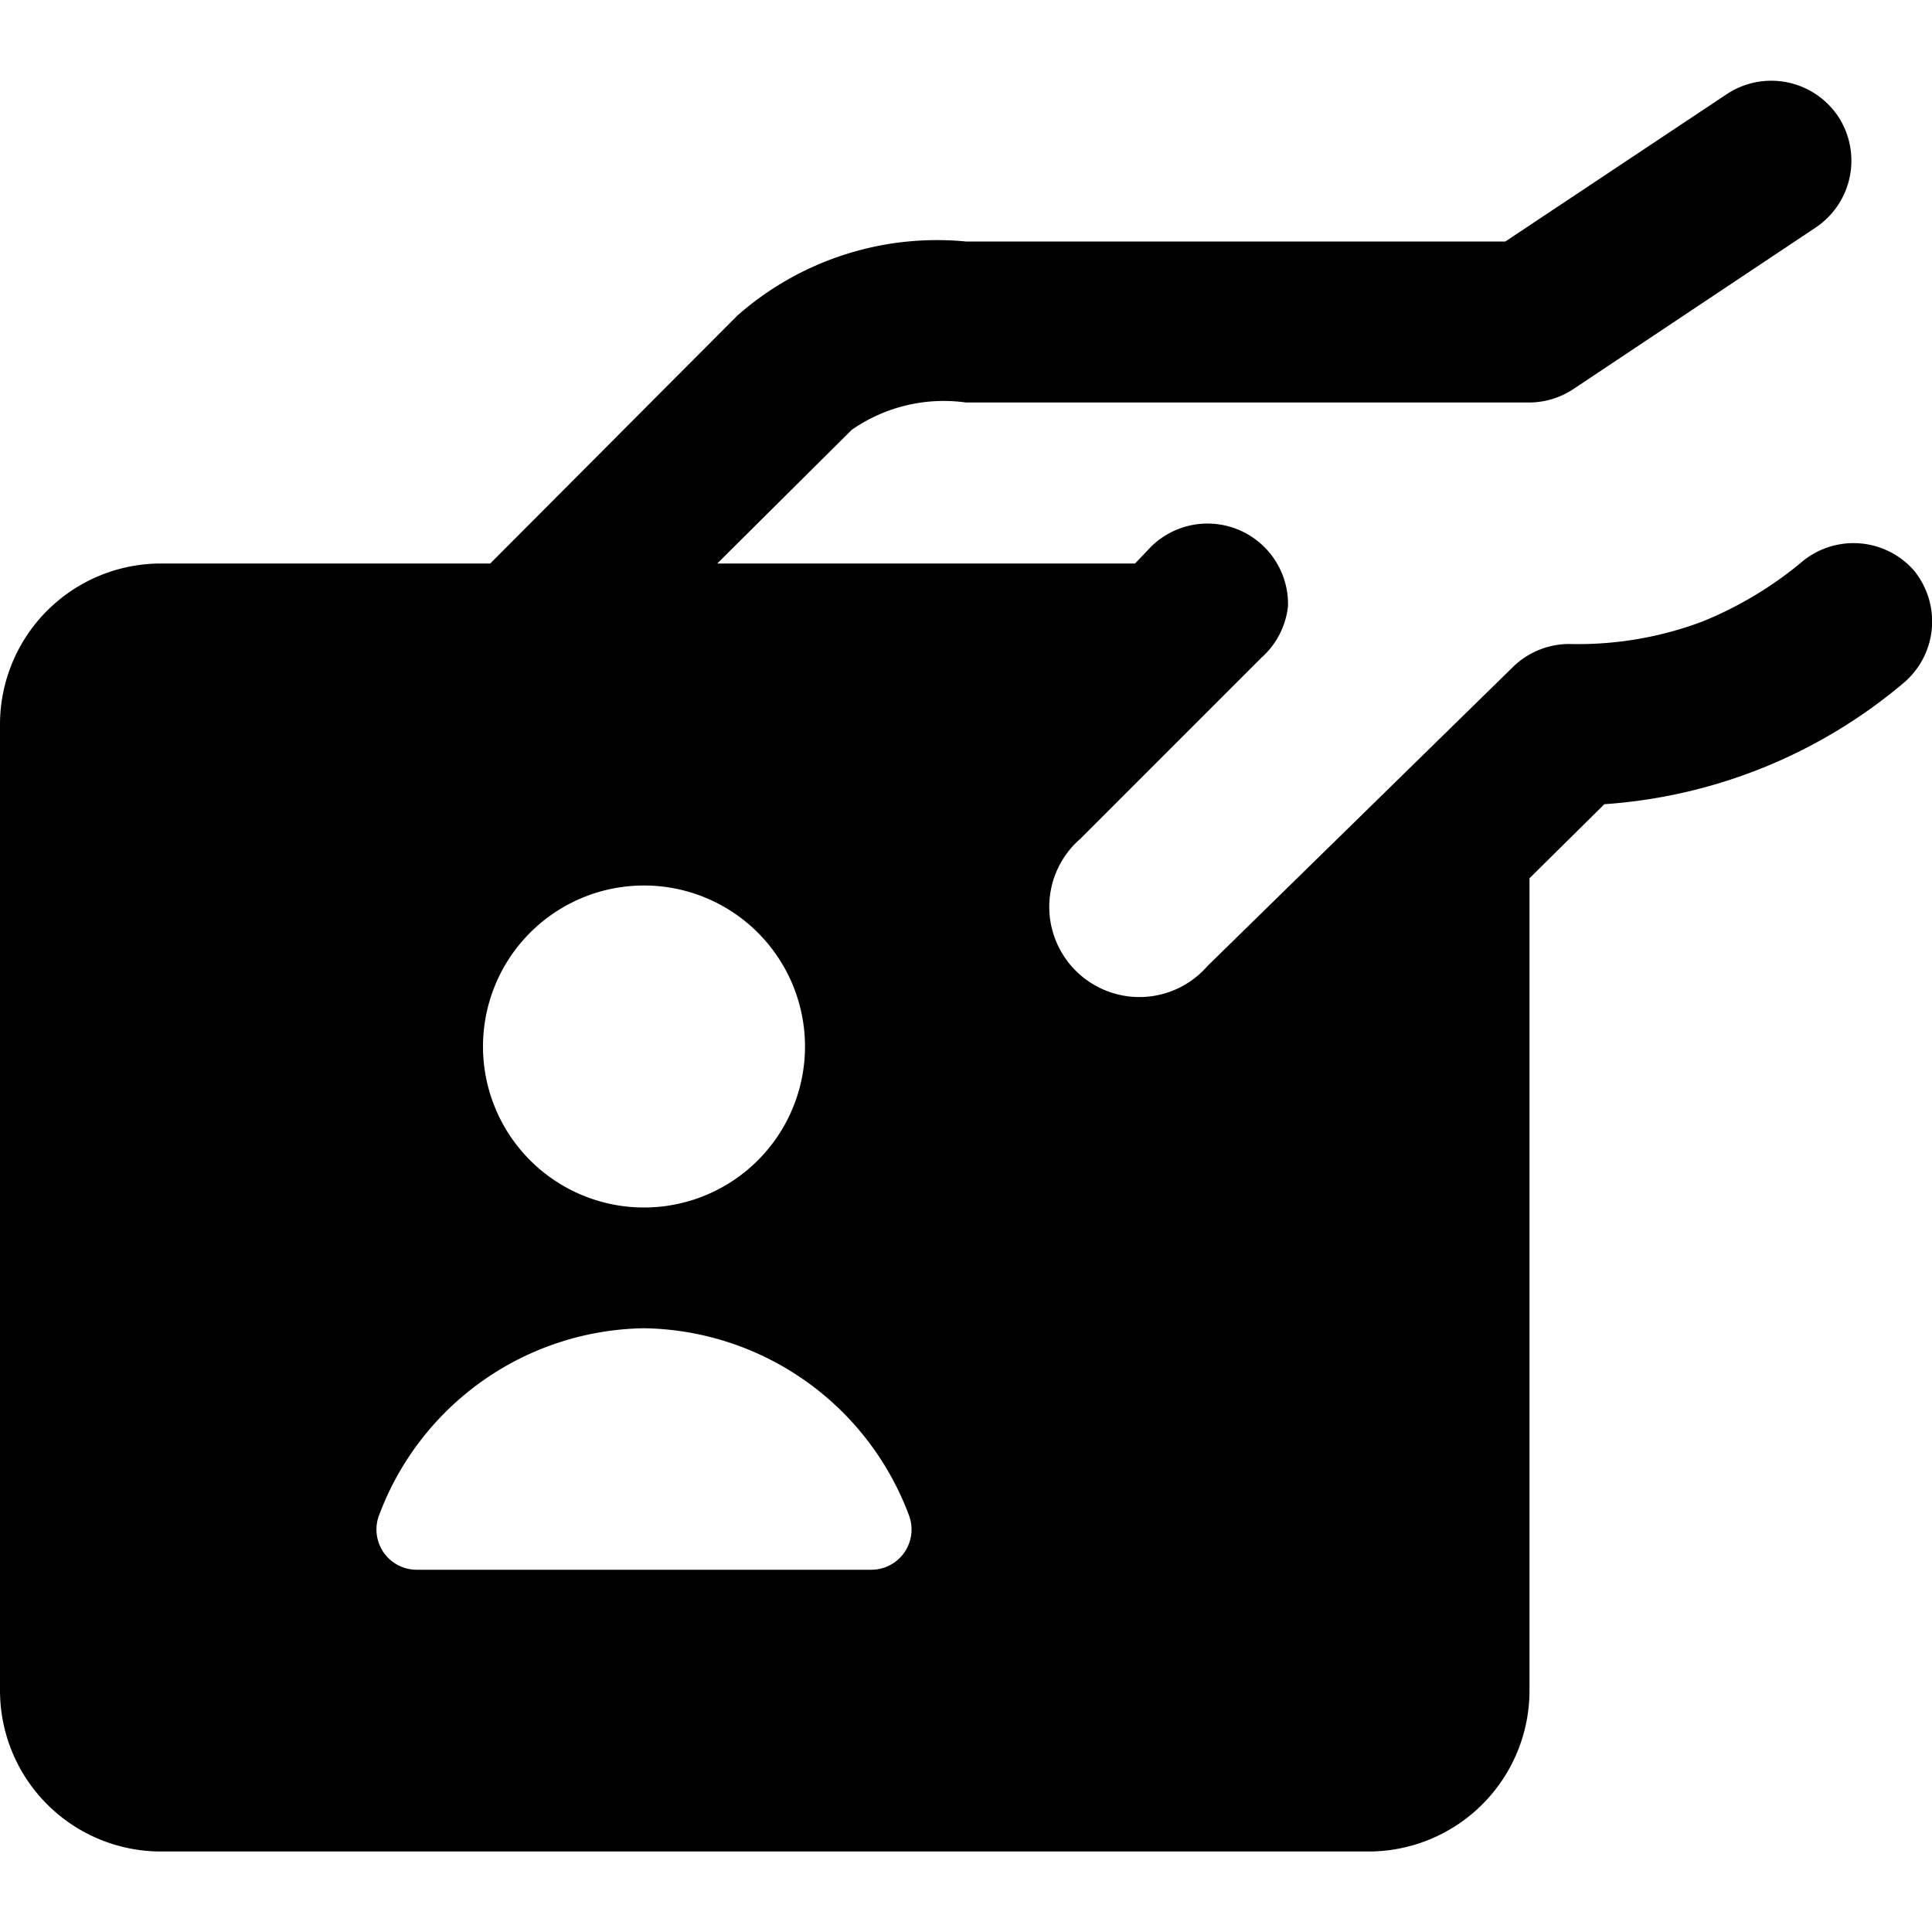
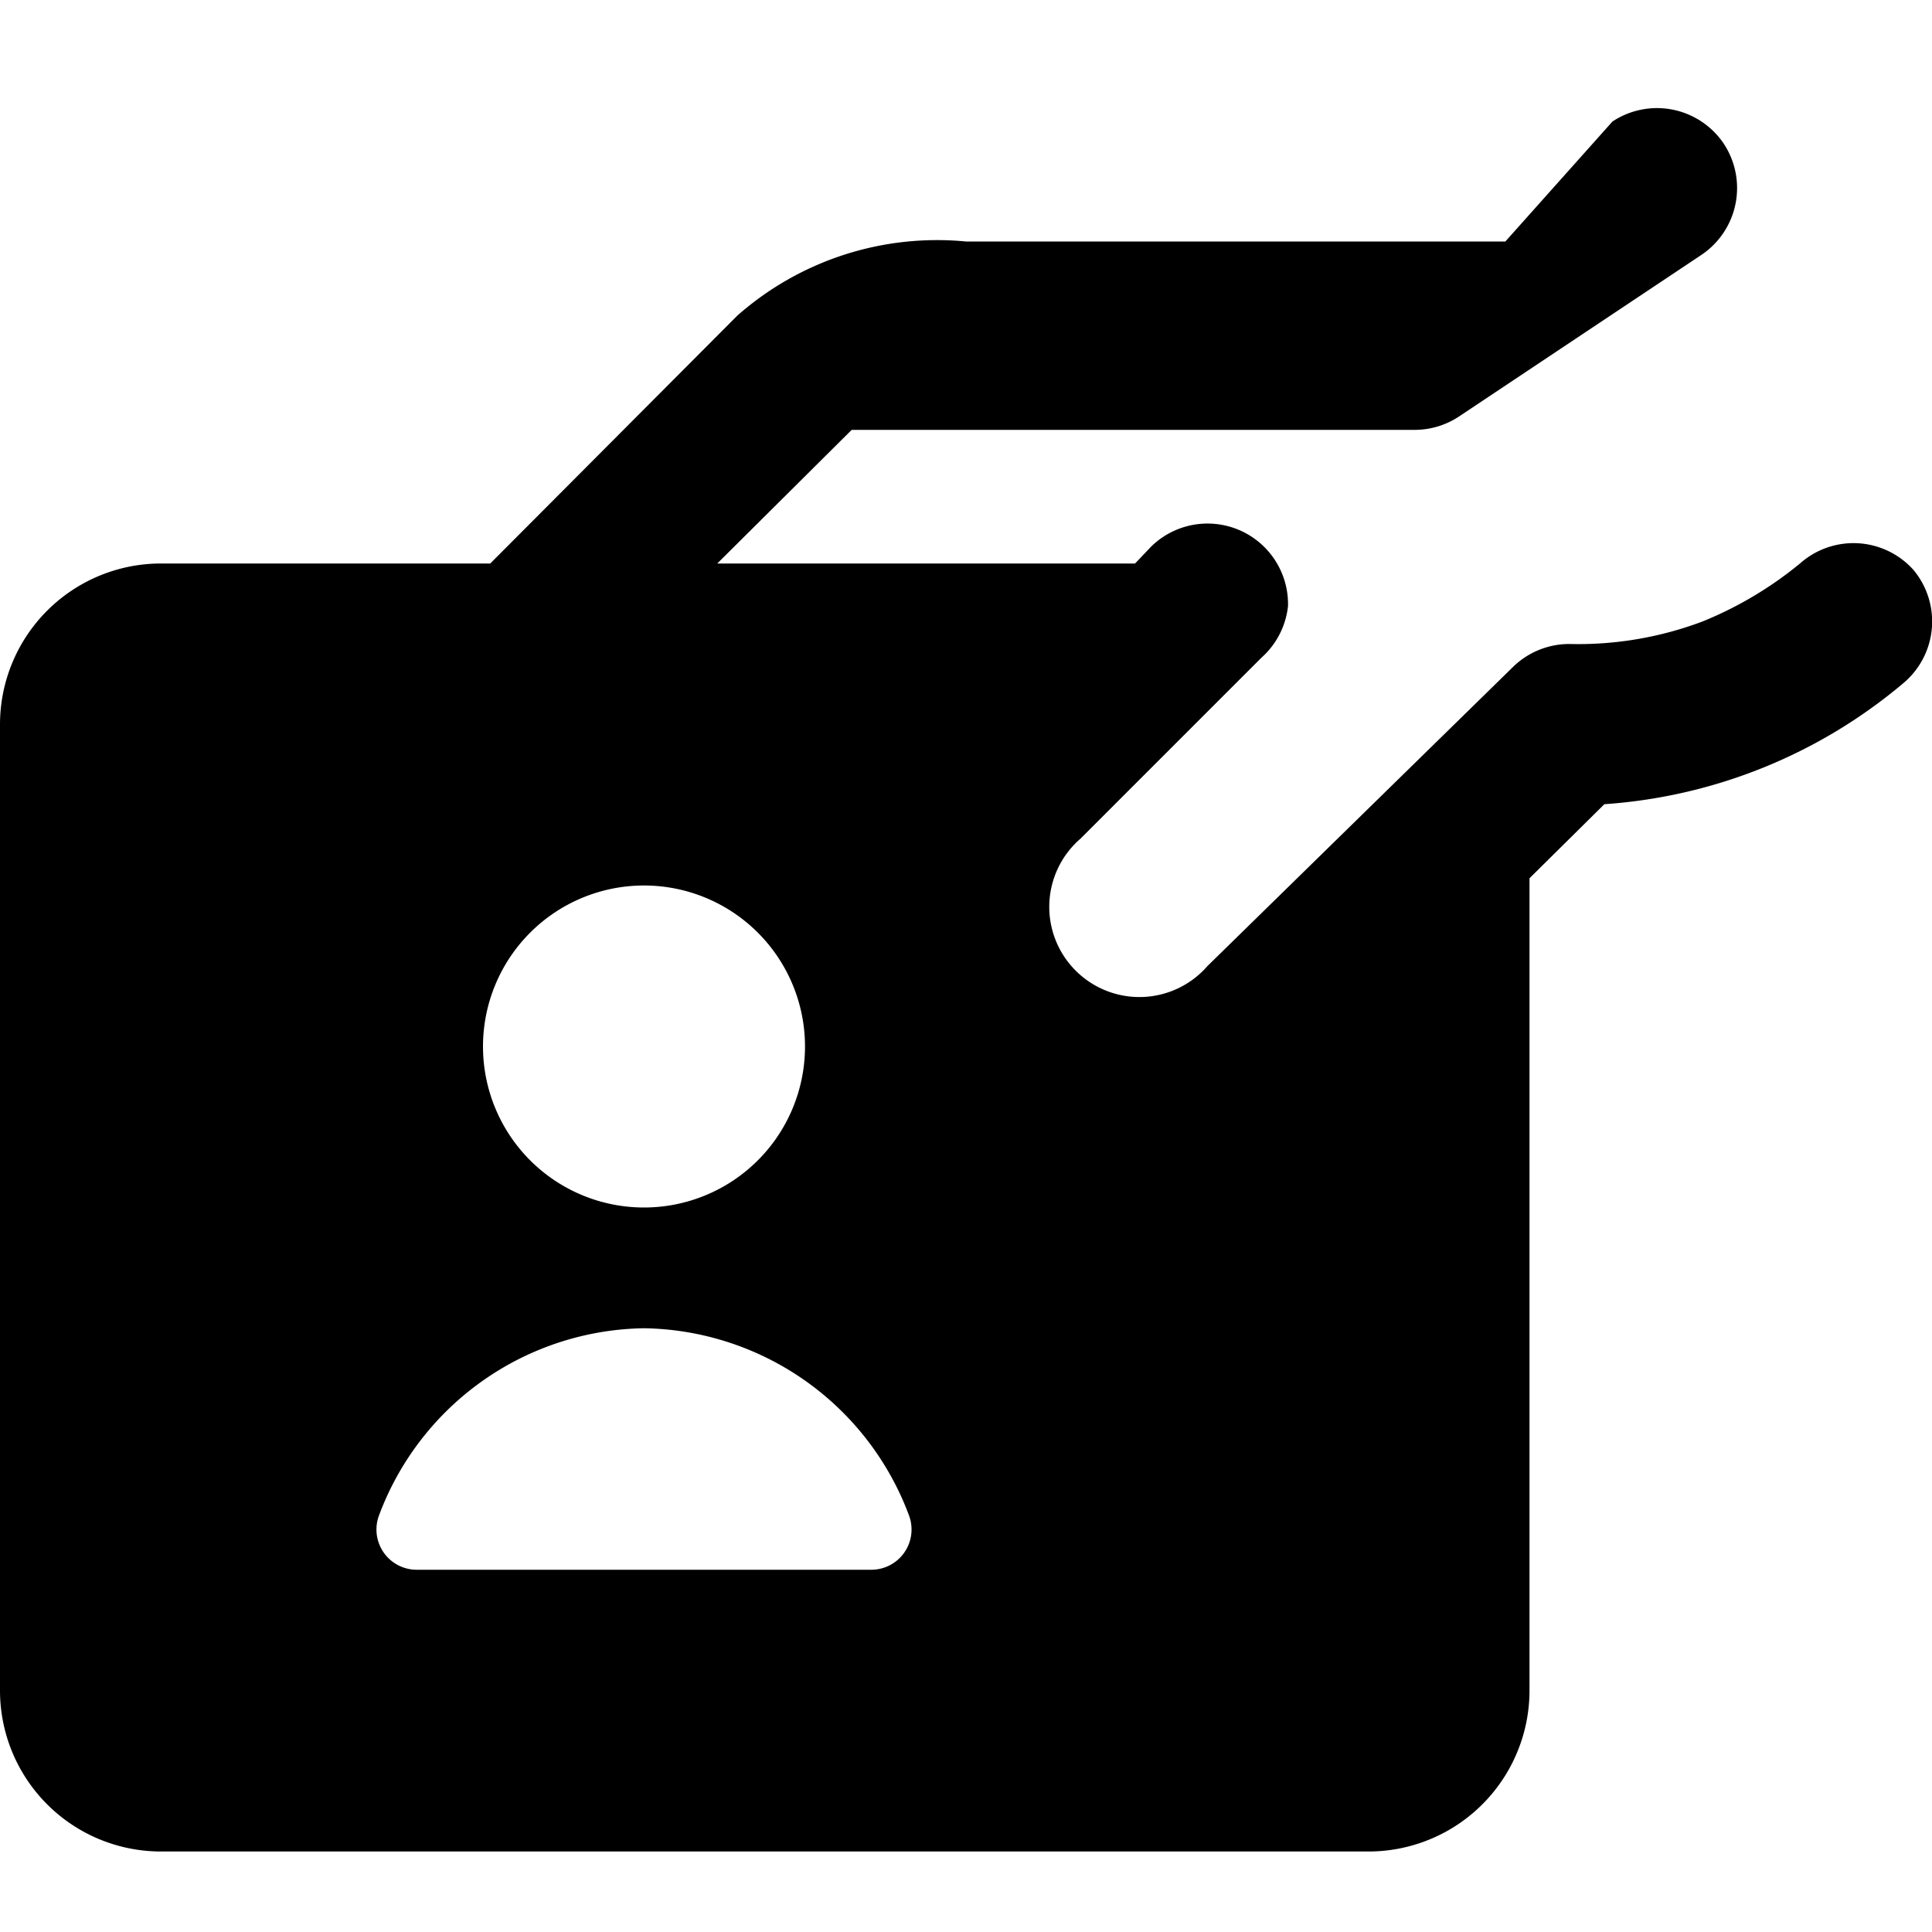
<svg xmlns="http://www.w3.org/2000/svg" viewBox="0 0 24 24">
-   <path d="M23.77 7.08A1 1 0 0 0 22.36 7a4.67 4.67 0 0 1 -1.21 0.72A4.38 4.38 0 0 1 19.5 8a1 1 0 0 0 -0.71 0.29L15 12a1.12 1.12 0 1 1 -1.58 -1.58l2.25 -2.25a1 1 0 0 0 0.33 -0.64 1 1 0 0 0 -1.7 -0.74l-0.2 0.21H8.91l1.67 -1.66A2 2 0 0 1 12 5h7a1 1 0 0 0 0.55 -0.17l3 -2a1 1 0 0 0 0.28 -1.39 1 1 0 0 0 -1.38 -0.27L18.7 3H12a3.75 3.75 0 0 0 -2.84 0.92L6.09 7H2a2 2 0 0 0 -2 2v12a2 2 0 0 0 2 2h15a2 2 0 0 0 2 -2V10.91l0.93 -0.92a6.44 6.44 0 0 0 3.71 -1.5 1 1 0 0 0 0.13 -1.41ZM8 11a2 2 0 1 1 -2 2 2 2 0 0 1 2 -2Zm2.82 8.5H5.18a0.5 0.5 0 0 1 -0.47 -0.68A3.57 3.57 0 0 1 8 16.5a3.57 3.57 0 0 1 3.29 2.32 0.5 0.5 0 0 1 -0.47 0.68Z" fill="#000000" stroke-width="1" />
+   <path d="M23.77 7.08A1 1 0 0 0 22.36 7a4.67 4.67 0 0 1 -1.21 0.72A4.38 4.38 0 0 1 19.5 8a1 1 0 0 0 -0.71 0.29L15 12a1.12 1.12 0 1 1 -1.58 -1.58l2.25 -2.25a1 1 0 0 0 0.33 -0.64 1 1 0 0 0 -1.7 -0.74l-0.2 0.21H8.91l1.67 -1.66h7a1 1 0 0 0 0.55 -0.17l3 -2a1 1 0 0 0 0.28 -1.39 1 1 0 0 0 -1.38 -0.27L18.7 3H12a3.75 3.75 0 0 0 -2.84 0.92L6.09 7H2a2 2 0 0 0 -2 2v12a2 2 0 0 0 2 2h15a2 2 0 0 0 2 -2V10.91l0.93 -0.92a6.44 6.44 0 0 0 3.71 -1.5 1 1 0 0 0 0.13 -1.41ZM8 11a2 2 0 1 1 -2 2 2 2 0 0 1 2 -2Zm2.82 8.5H5.18a0.5 0.5 0 0 1 -0.47 -0.68A3.57 3.57 0 0 1 8 16.5a3.57 3.57 0 0 1 3.29 2.32 0.5 0.5 0 0 1 -0.47 0.68Z" fill="#000000" stroke-width="1" />
</svg>